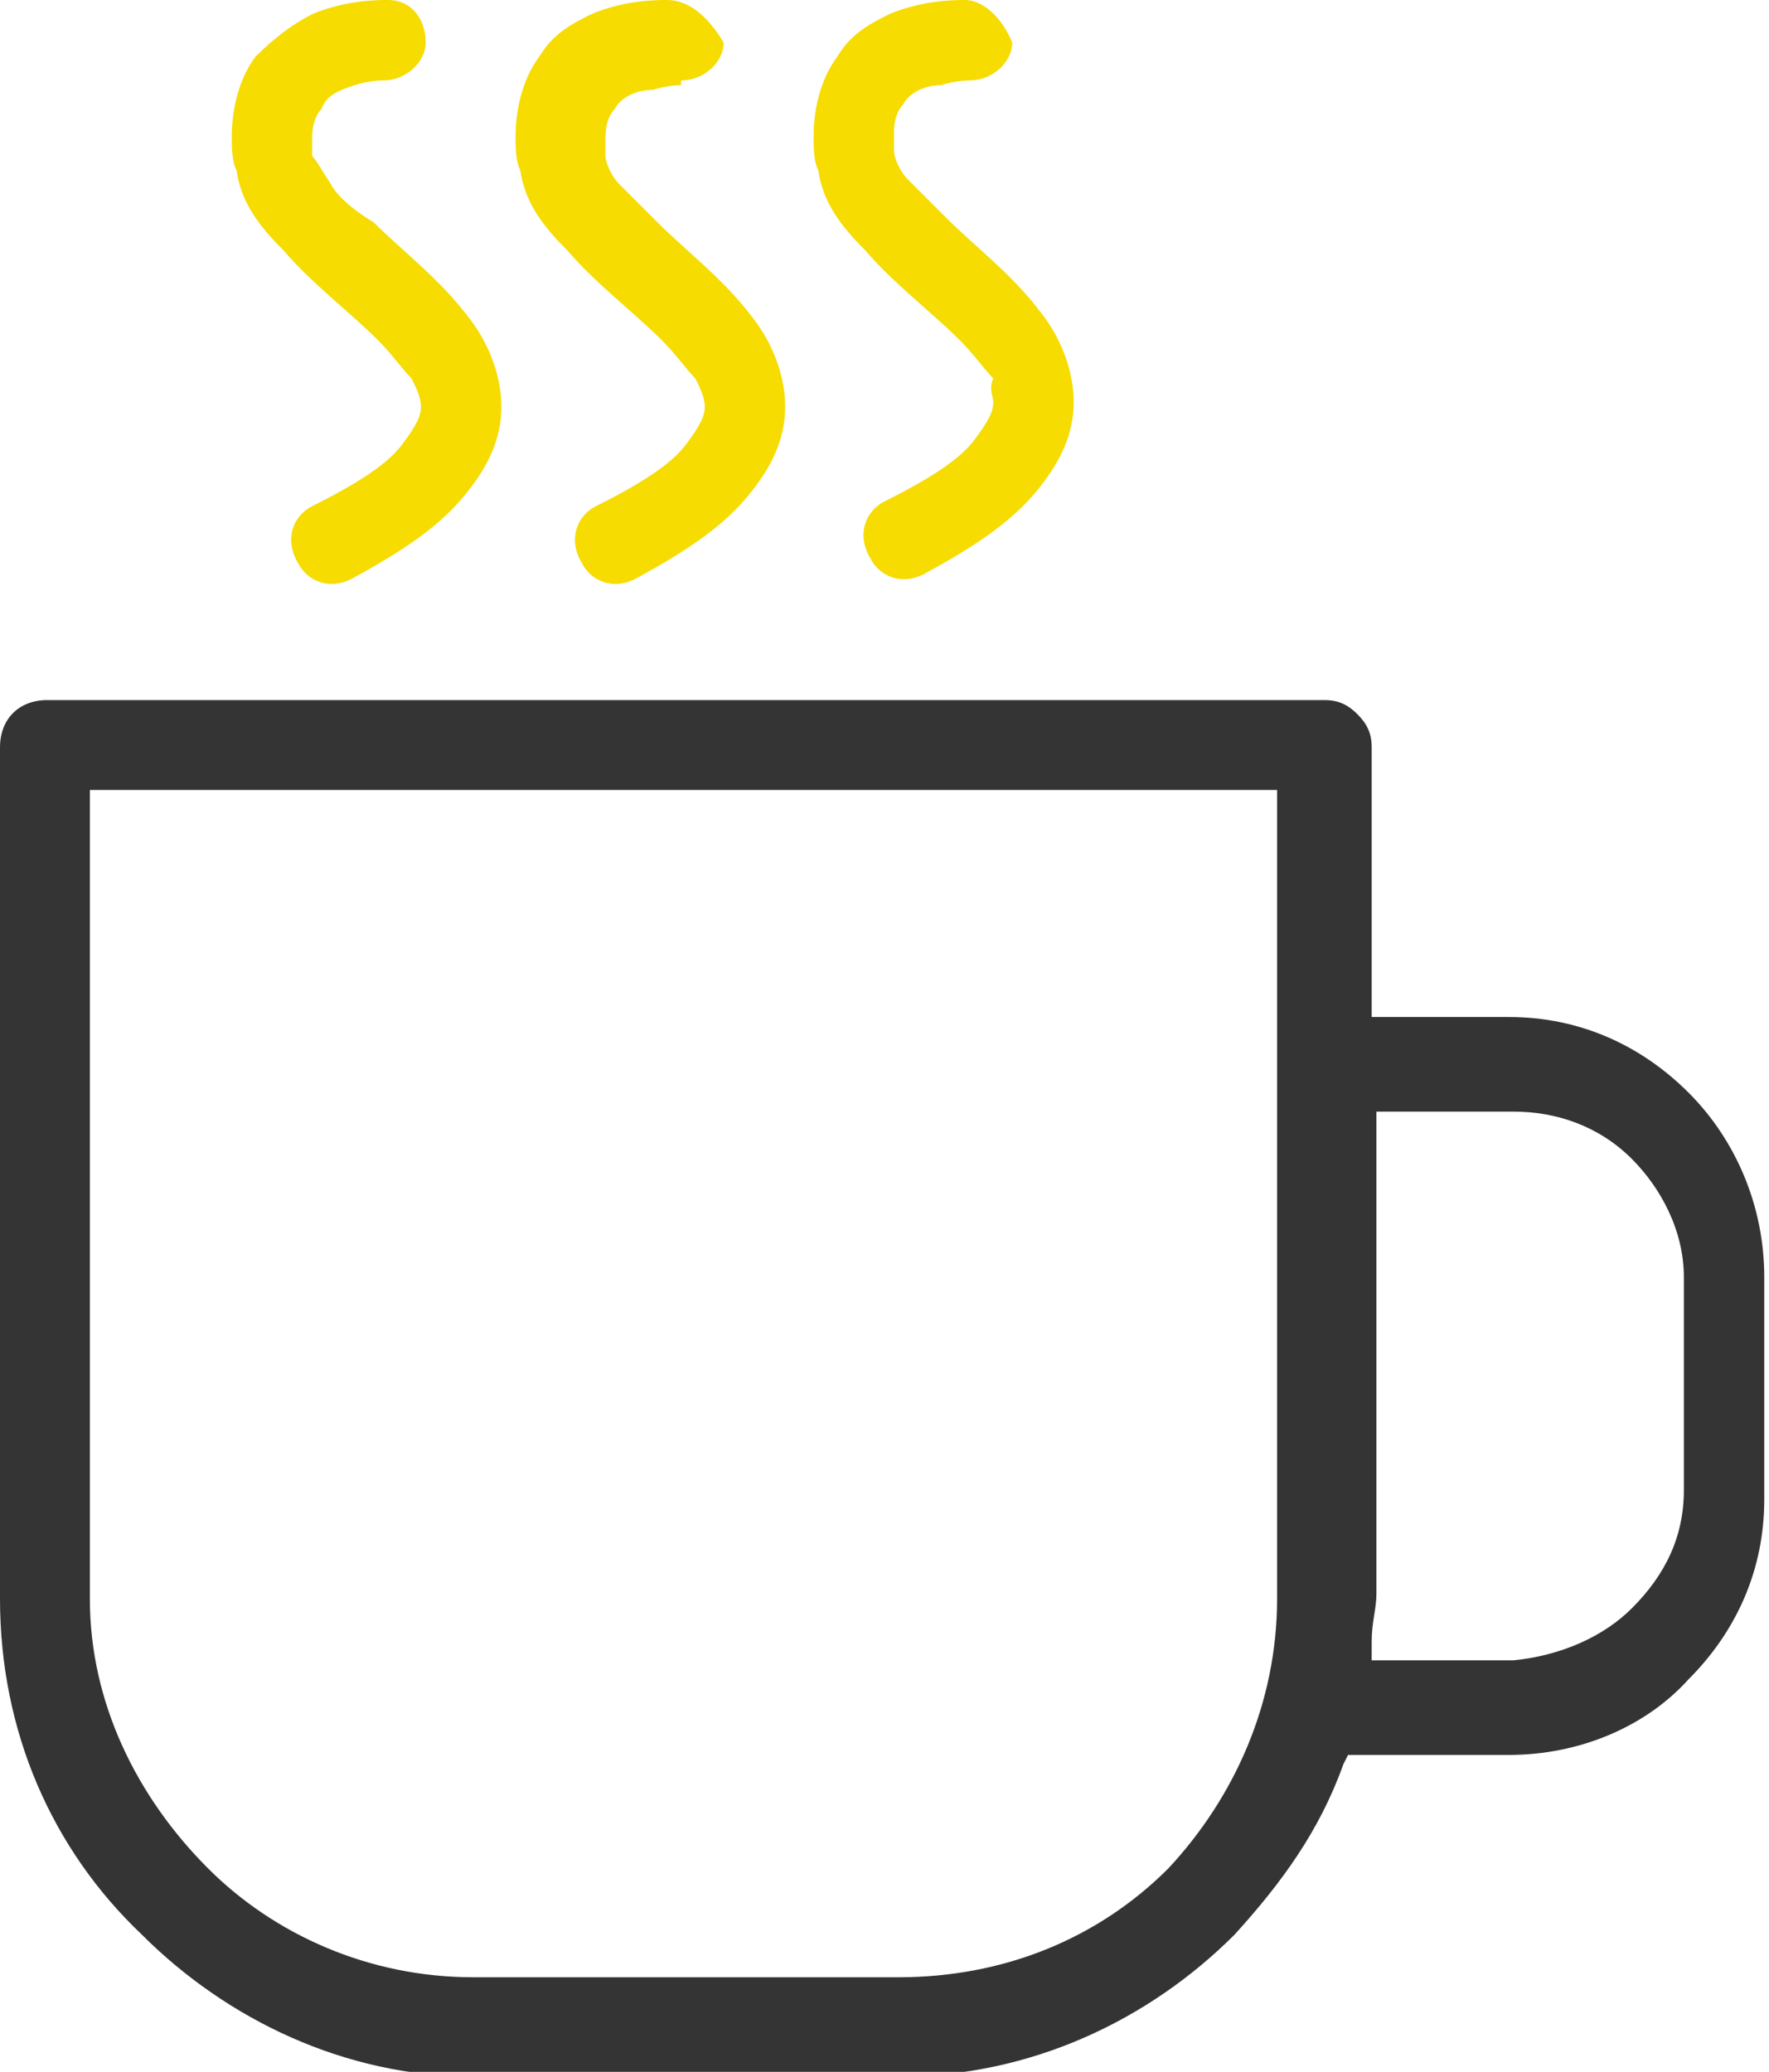
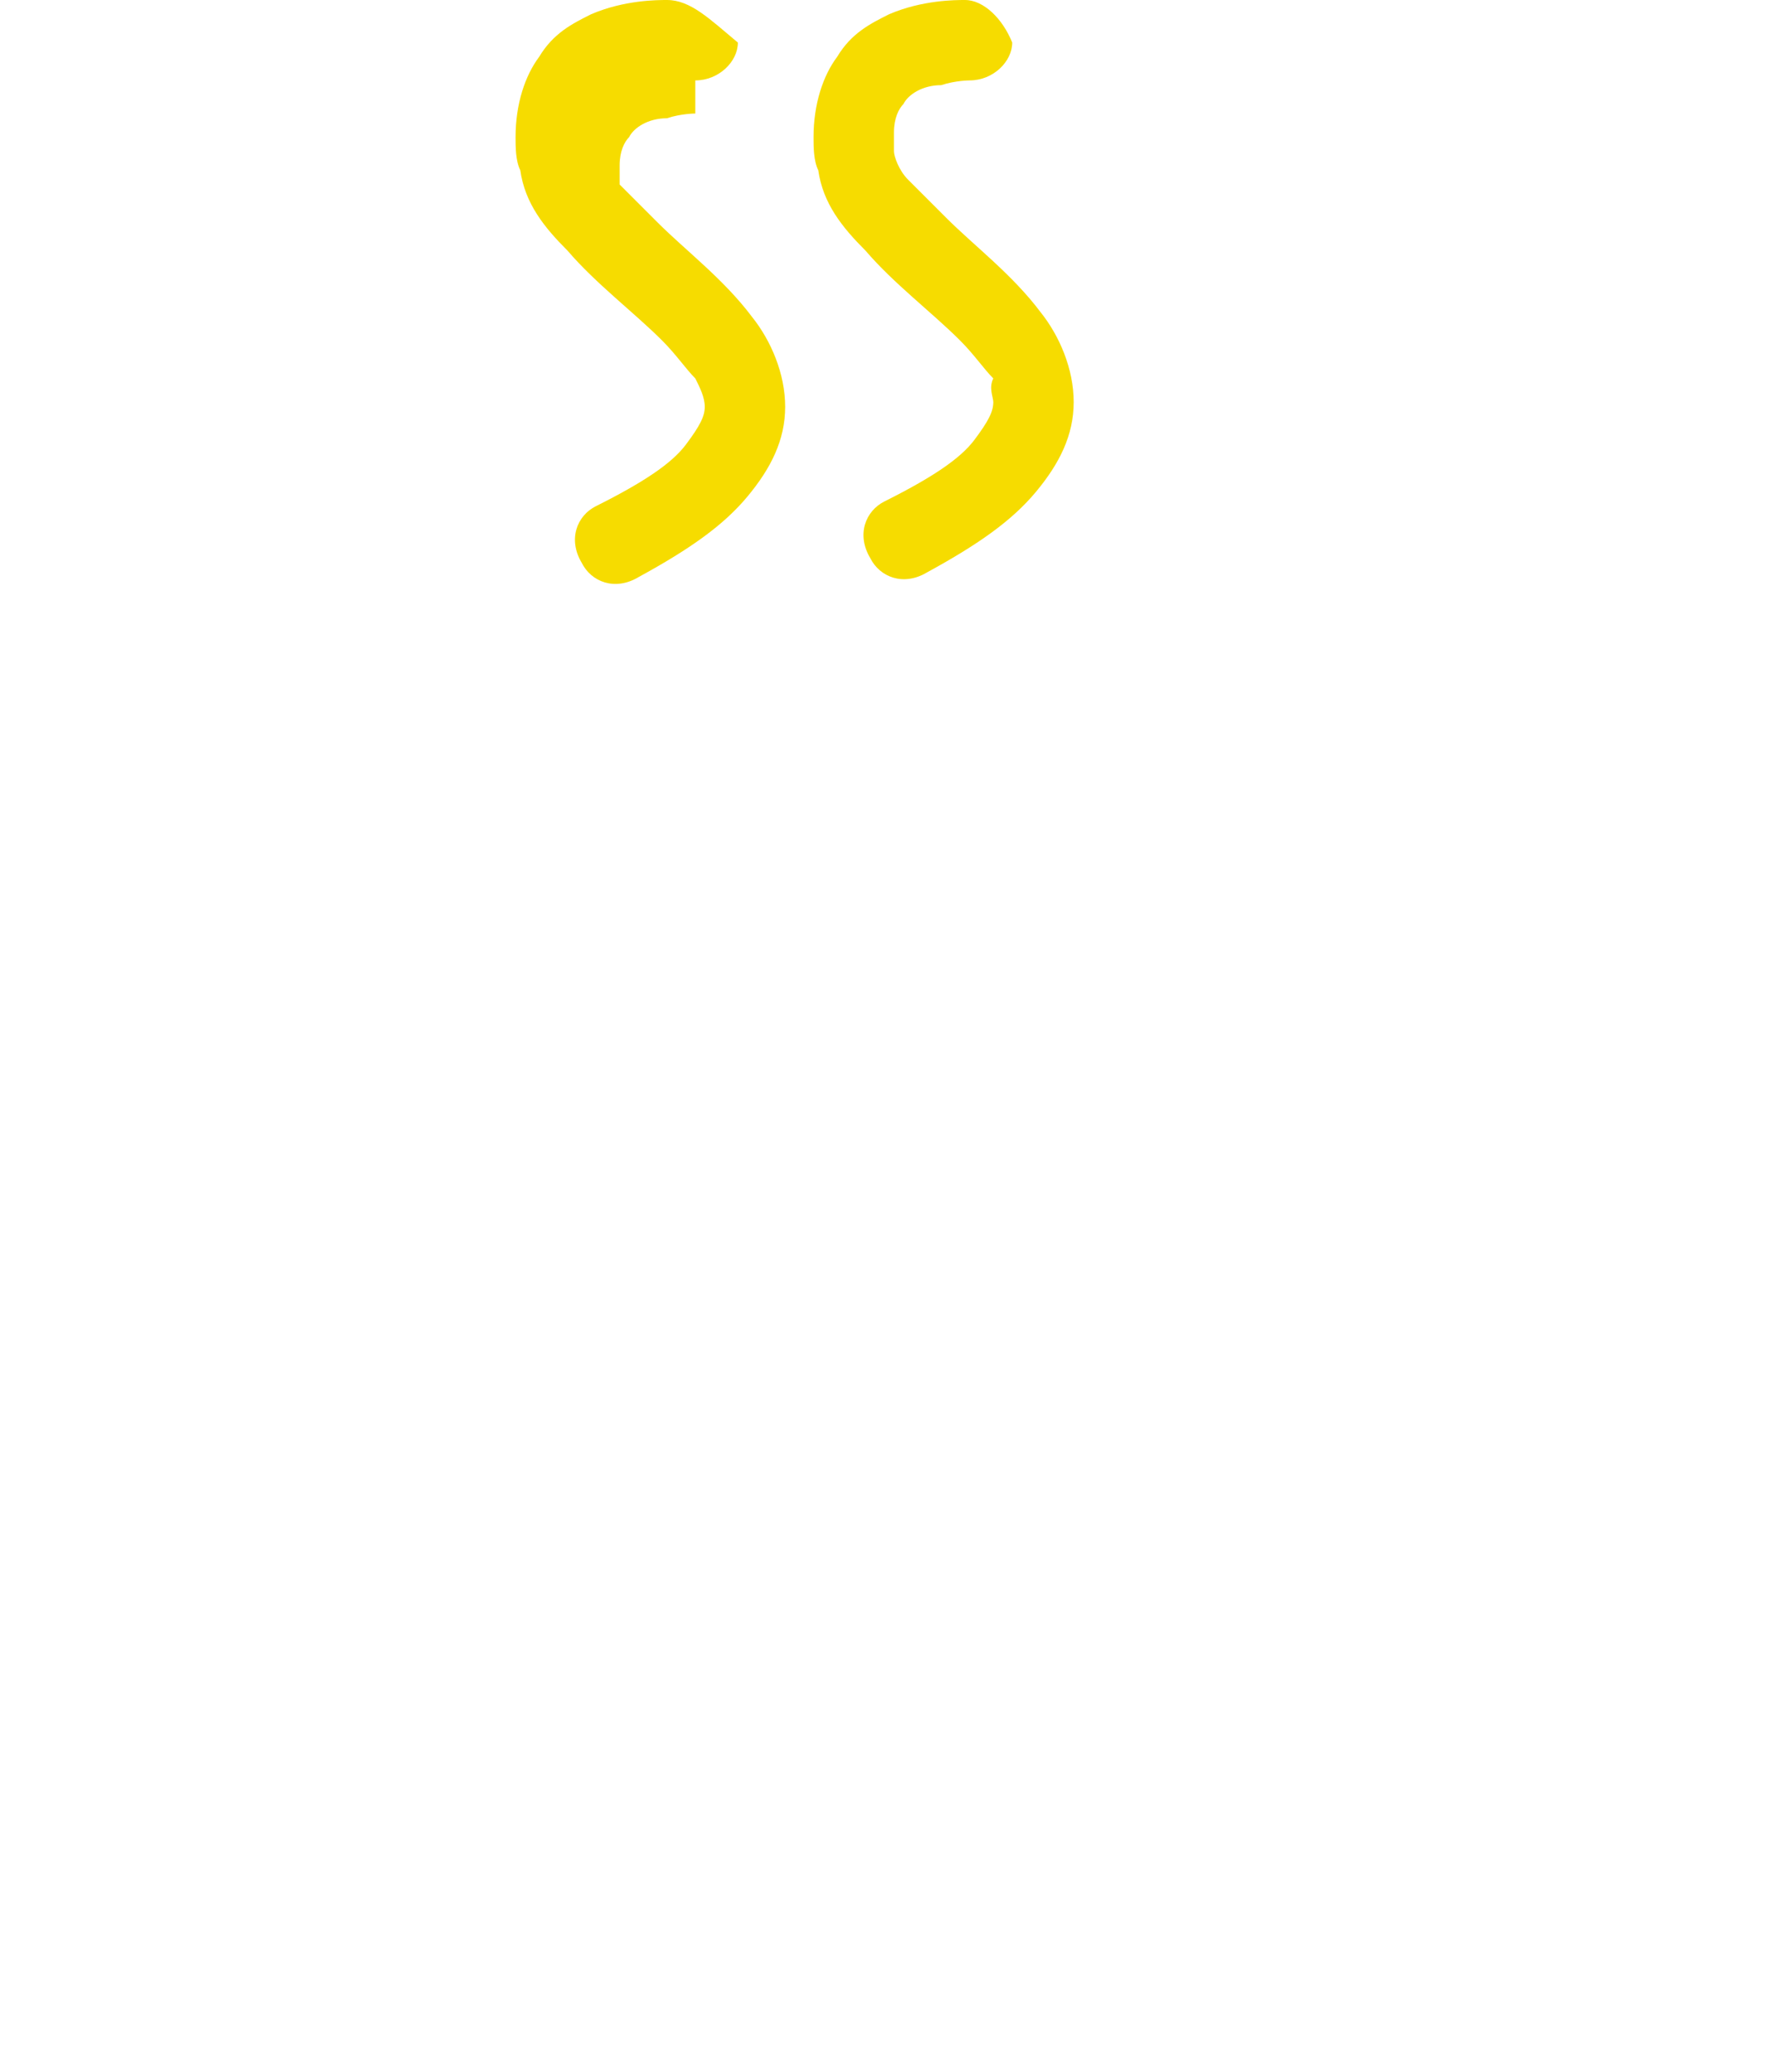
<svg xmlns="http://www.w3.org/2000/svg" version="1.1" id="Warstwa_1" x="0px" y="0px" viewBox="0 0 37.4 43.8" style="enable-background:new 0 0 37.4 43.8;" xml:space="preserve">
  <style type="text/css">
	.st0{fill:#343434;}
	.st1{fill:#F6DC00;}
</style>
  <g>
-     <path class="st0" d="M0,15.8v18c0,2.8,1.1,5.3,3,7.1l0,0l0,0c1.8,1.8,4.3,3,7,3h9c2.8,0,5.3-1.2,7.1-3c1-1.1,1.8-2.2,2.3-3.6   l0.1-0.2h3.4c1.5,0,2.9-0.6,3.8-1.6l0,0l0,0c1-1,1.6-2.3,1.6-3.8V27c0-1.5-0.6-2.9-1.6-3.9c-1-1-2.3-1.6-3.8-1.6h-2.9v-5.7   c0-0.3-0.1-0.5-0.3-0.7c-0.2-0.2-0.4-0.3-0.7-0.3H1C0.4,14.8,0,15.2,0,15.8z M29,34.7c0-0.4,0.1-0.7,0.1-1v-9.9v-0.3h2.9   c0.9,0,1.8,0.3,2.5,1c0.6,0.6,1.1,1.5,1.1,2.5v4.5c0,1-0.4,1.8-1.1,2.5c-0.6,0.6-1.5,1-2.5,1.1H29V34.7z M1.9,16.7h24.8H27v17.1   c0,2.2-0.9,4.2-2.3,5.7c-1.5,1.5-3.5,2.3-5.7,2.3h-9c-2.2,0-4.2-0.9-5.6-2.3C2.9,38,1.9,36,1.9,33.8V16.7z" />
    <g>
-       <path class="st1" d="M8.2,0L8.2,0C8,0,7.3,0,6.6,0.3C6.2,0.5,5.8,0.8,5.4,1.2c-0.3,0.4-0.5,1-0.5,1.7c0,0.2,0,0.5,0.1,0.7    c0.1,0.7,0.5,1.2,1,1.7c0.6,0.7,1.4,1.3,2,1.9c0.3,0.3,0.5,0.6,0.7,0.8c0.1,0.2,0.2,0.4,0.2,0.6c0,0.2-0.1,0.4-0.4,0.8    c-0.3,0.4-0.9,0.8-1.9,1.3c-0.4,0.2-0.6,0.7-0.3,1.2c0.2,0.4,0.7,0.6,1.2,0.3c1.1-0.6,1.8-1.1,2.3-1.7c0.5-0.6,0.8-1.2,0.8-1.9    c0-0.7-0.3-1.4-0.7-1.9c-0.6-0.8-1.4-1.4-2-2C7.4,4.4,7.1,4.1,7,3.9C6.8,3.6,6.7,3.4,6.6,3.3c0-0.2,0-0.3,0-0.4    c0-0.3,0.1-0.5,0.2-0.6C6.9,2,7.2,1.9,7.5,1.8c0.3-0.1,0.6-0.1,0.6-0.1V1.5l0,0.2l0,0V1.5l0,0.2C8.6,1.7,9,1.3,9,0.9    C9,0.4,8.7,0,8.2,0L8.2,0z" />
-       <path class="st1" d="M14.1,0L14.1,0c-0.2,0-0.9,0-1.6,0.3c-0.4,0.2-0.8,0.4-1.1,0.9c-0.3,0.4-0.5,1-0.5,1.7c0,0.2,0,0.5,0.1,0.7    l0,0c0.1,0.7,0.5,1.2,1,1.7c0.6,0.7,1.4,1.3,2,1.9c0.3,0.3,0.5,0.6,0.7,0.8c0.1,0.2,0.2,0.4,0.2,0.6c0,0.2-0.1,0.4-0.4,0.8    c-0.3,0.4-0.9,0.8-1.9,1.3c-0.4,0.2-0.6,0.7-0.3,1.2c0.2,0.4,0.7,0.6,1.2,0.3c1.1-0.6,1.8-1.1,2.3-1.7c0.5-0.6,0.8-1.2,0.8-1.9    c0-0.7-0.3-1.4-0.7-1.9c-0.6-0.8-1.4-1.4-2-2c-0.3-0.3-0.6-0.6-0.8-0.8c-0.2-0.2-0.3-0.5-0.3-0.6l0,0c0-0.2,0-0.3,0-0.4    c0-0.3,0.1-0.5,0.2-0.6c0.1-0.2,0.4-0.4,0.8-0.4c0.3-0.1,0.6-0.1,0.6-0.1V1.5l0,0.2l0,0V1.5l0,0.2c0.5,0,0.9-0.4,0.9-0.8    C15,0.4,14.6,0,14.1,0L14.1,0z" />
+       <path class="st1" d="M14.1,0L14.1,0c-0.2,0-0.9,0-1.6,0.3c-0.4,0.2-0.8,0.4-1.1,0.9c-0.3,0.4-0.5,1-0.5,1.7c0,0.2,0,0.5,0.1,0.7    l0,0c0.1,0.7,0.5,1.2,1,1.7c0.6,0.7,1.4,1.3,2,1.9c0.3,0.3,0.5,0.6,0.7,0.8c0.1,0.2,0.2,0.4,0.2,0.6c0,0.2-0.1,0.4-0.4,0.8    c-0.3,0.4-0.9,0.8-1.9,1.3c-0.4,0.2-0.6,0.7-0.3,1.2c0.2,0.4,0.7,0.6,1.2,0.3c1.1-0.6,1.8-1.1,2.3-1.7c0.5-0.6,0.8-1.2,0.8-1.9    c0-0.7-0.3-1.4-0.7-1.9c-0.6-0.8-1.4-1.4-2-2c-0.3-0.3-0.6-0.6-0.8-0.8l0,0c0-0.2,0-0.3,0-0.4    c0-0.3,0.1-0.5,0.2-0.6c0.1-0.2,0.4-0.4,0.8-0.4c0.3-0.1,0.6-0.1,0.6-0.1V1.5l0,0.2l0,0V1.5l0,0.2c0.5,0,0.9-0.4,0.9-0.8    C15,0.4,14.6,0,14.1,0L14.1,0z" />
      <path class="st1" d="M20.4,0L20.4,0c-0.2,0-0.9,0-1.6,0.3c-0.4,0.2-0.8,0.4-1.1,0.9c-0.3,0.4-0.5,1-0.5,1.7c0,0.2,0,0.5,0.1,0.7    l0,0c0.1,0.7,0.5,1.2,1,1.7c0.6,0.7,1.4,1.3,2,1.9c0.3,0.3,0.5,0.6,0.7,0.8C20.9,8.2,21,8.4,21,8.5c0,0.2-0.1,0.4-0.4,0.8    c-0.3,0.4-0.9,0.8-1.9,1.3c-0.4,0.2-0.6,0.7-0.3,1.2c0.2,0.4,0.7,0.6,1.2,0.3c1.1-0.6,1.8-1.1,2.3-1.7c0.5-0.6,0.8-1.2,0.8-1.9    c0-0.7-0.3-1.4-0.7-1.9c-0.6-0.8-1.4-1.4-2-2c-0.3-0.3-0.6-0.6-0.8-0.8c-0.2-0.2-0.3-0.5-0.3-0.6l0,0c0-0.2,0-0.3,0-0.4    c0-0.3,0.1-0.5,0.2-0.6c0.1-0.2,0.4-0.4,0.8-0.4c0.3-0.1,0.6-0.1,0.6-0.1V1.5l0,0.2l0,0V1.5l0,0.2c0.5,0,0.9-0.4,0.9-0.8    C21.2,0.4,20.8,0,20.4,0L20.4,0z" />
    </g>
  </g>
</svg>